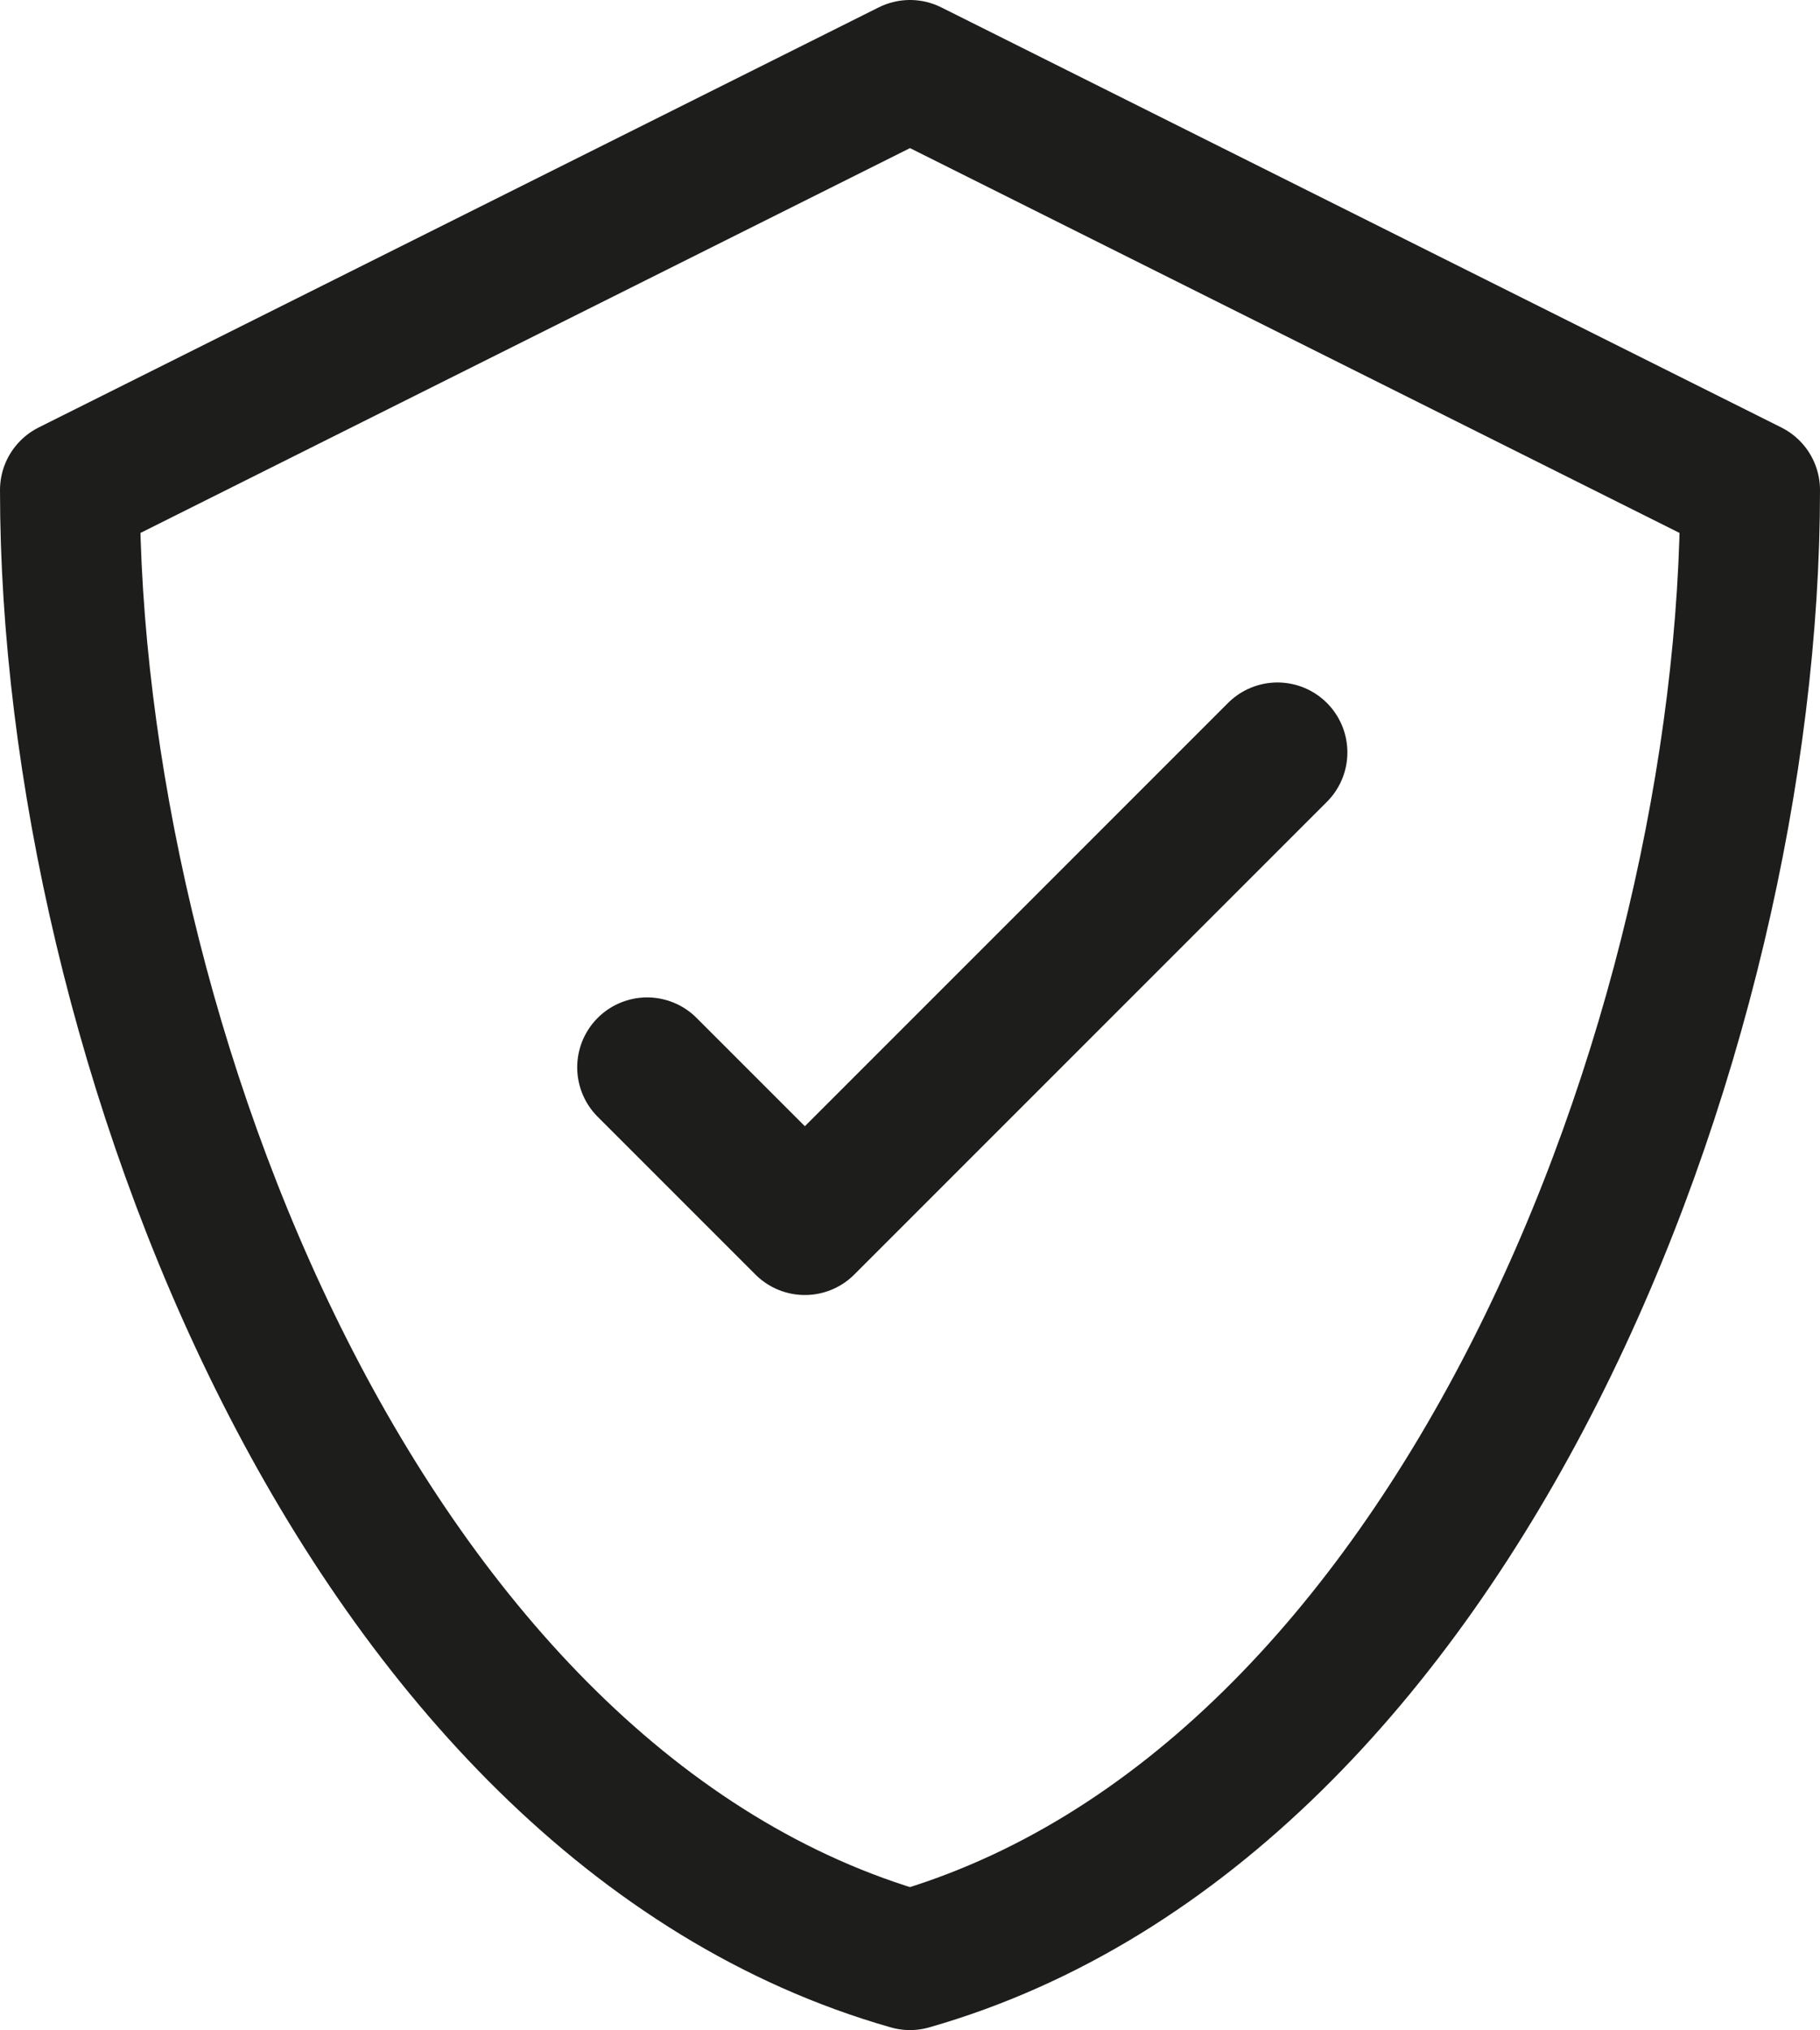
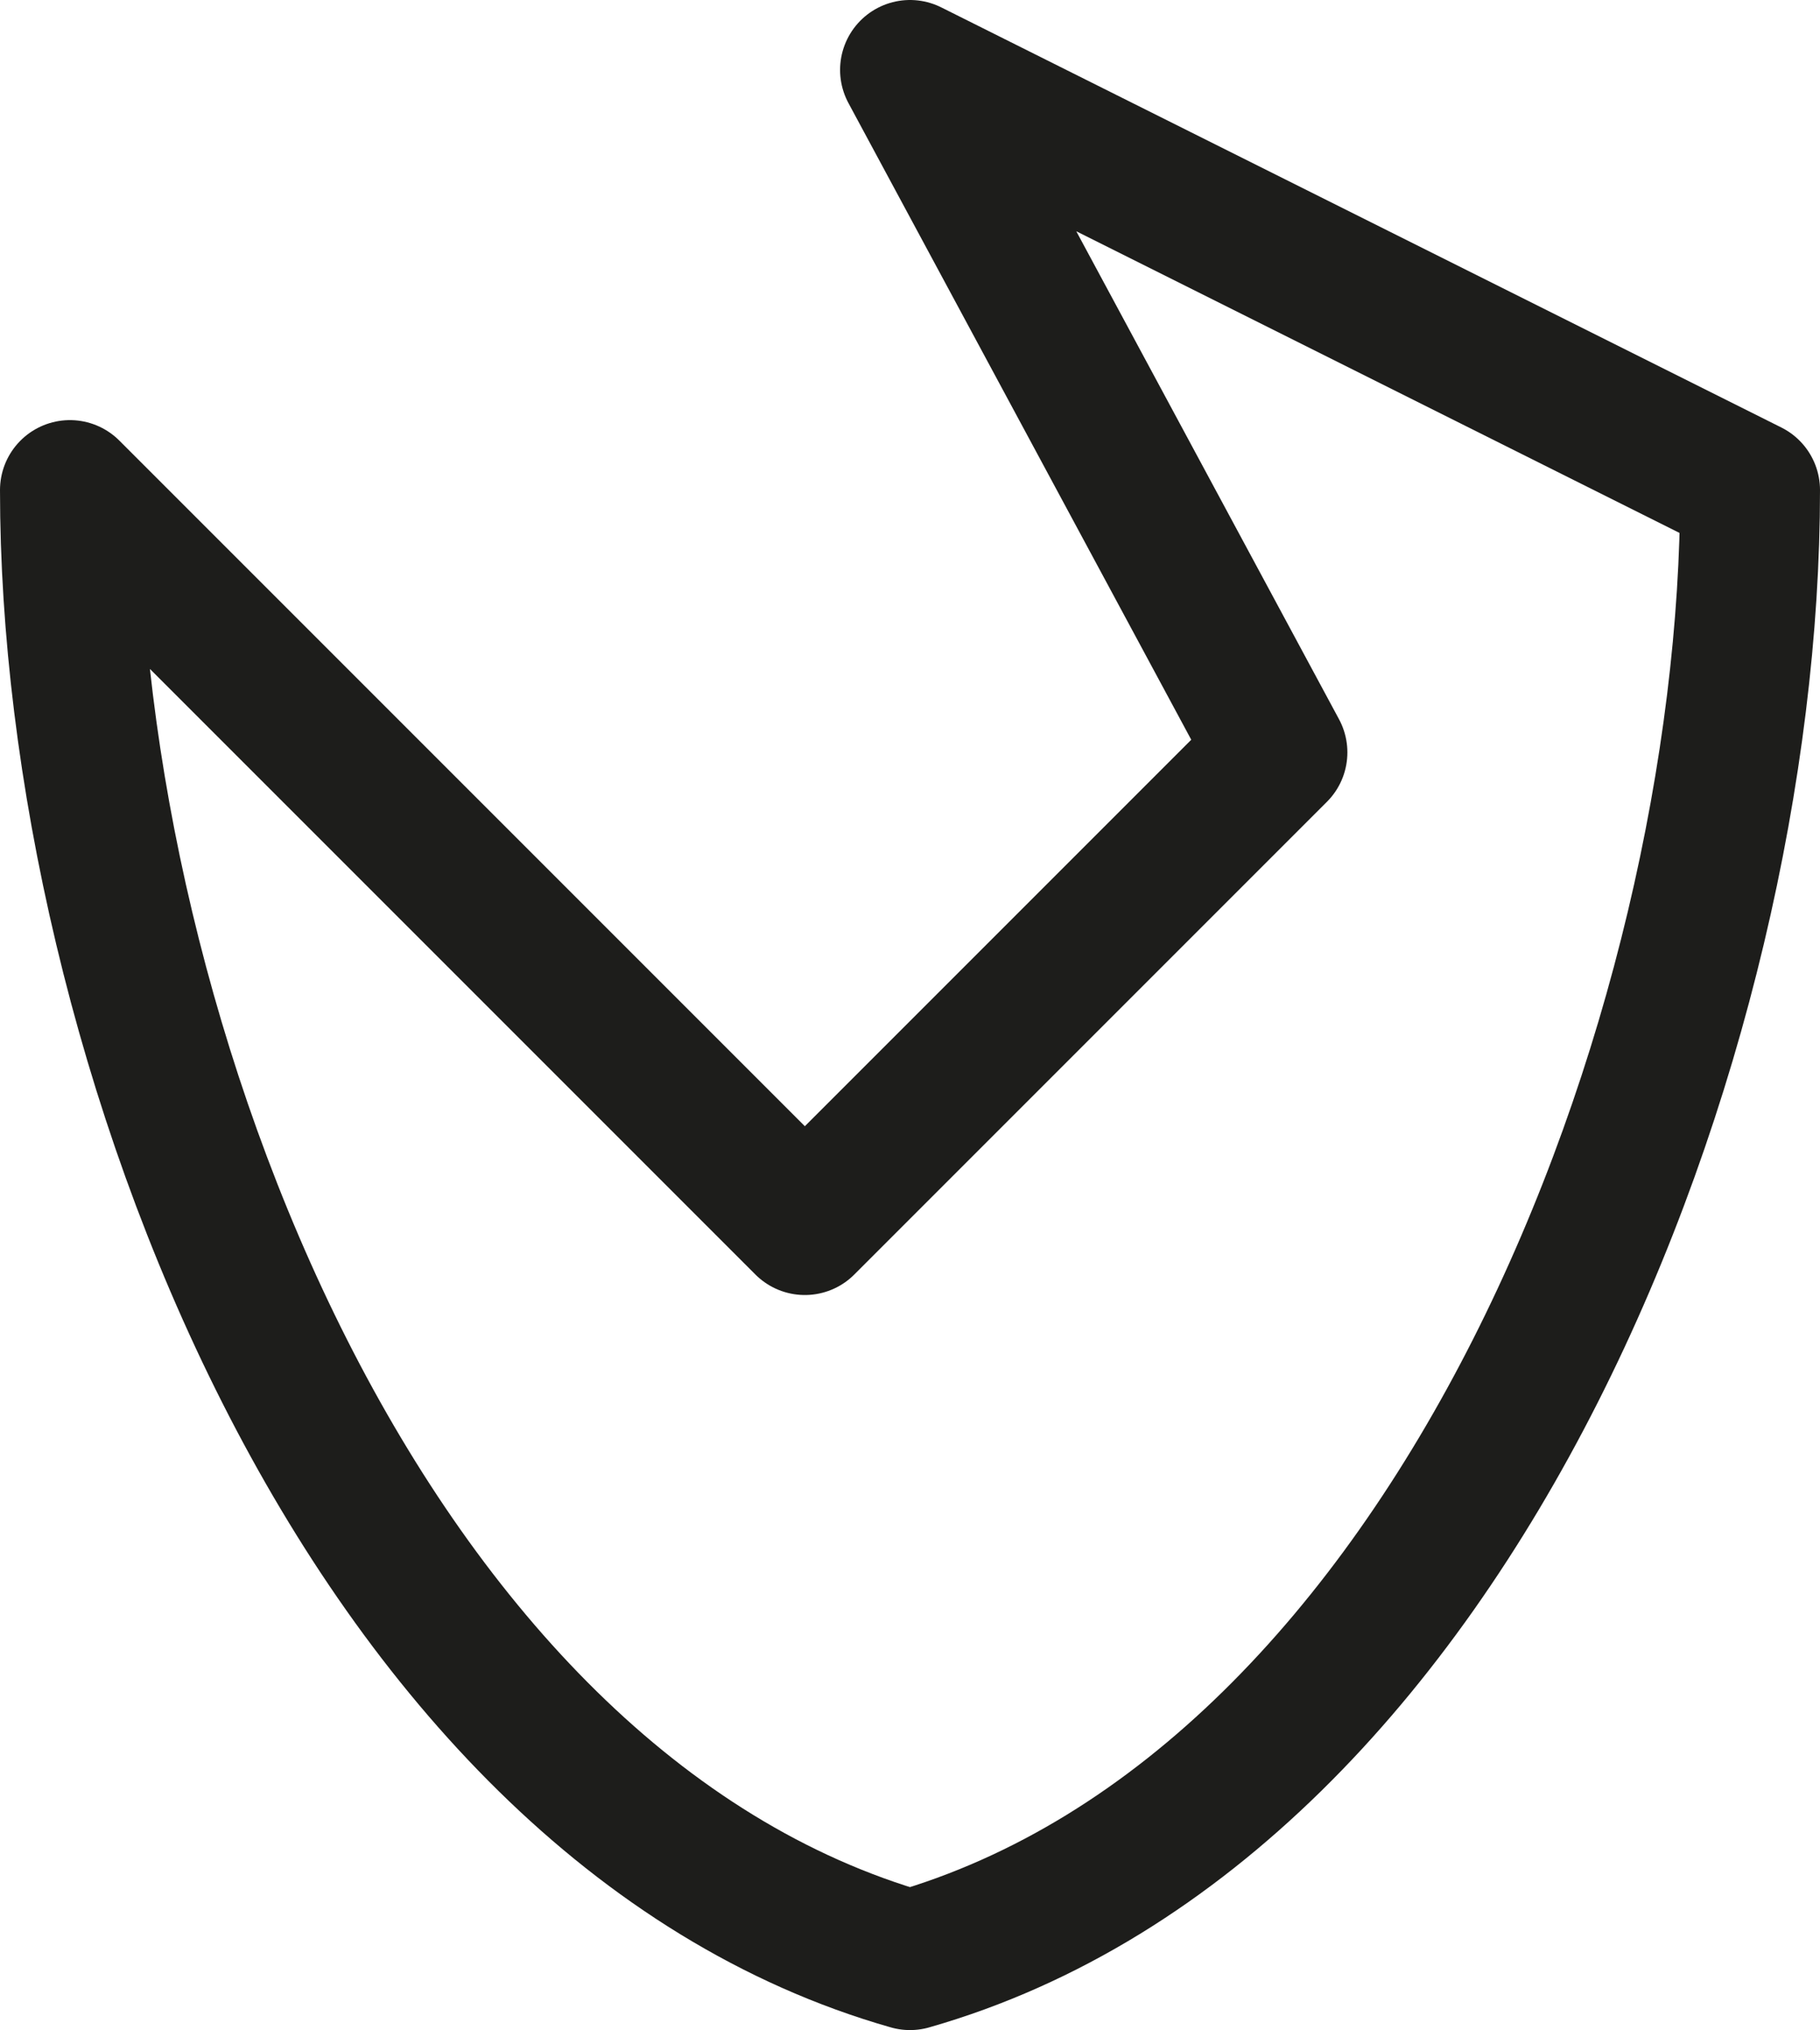
<svg xmlns="http://www.w3.org/2000/svg" id="Calque_2" data-name="Calque 2" viewBox="0 0 32.54 36.29">
  <defs>
    <style>
      .cls-1 {
        fill: none;
        stroke: #1d1d1b;
        stroke-linecap: round;
        stroke-linejoin: round;
        stroke-width: 2.5px;
      }
    </style>
  </defs>
  <g id="Calque_1-2" data-name="Calque 1">
-     <path class="cls-1" d="M22.84,13.45l-8.45,8.45-2.82-2.82M16.27,1.25L1.25,8.76c0,9.75,5.23,23.49,15.02,26.28,9.79-2.8,15.02-16.53,15.02-26.28L16.27,1.25Z" />
+     <path class="cls-1" d="M22.84,13.45l-8.45,8.45-2.82-2.82L1.25,8.76c0,9.75,5.23,23.49,15.02,26.28,9.79-2.8,15.02-16.53,15.02-26.28L16.27,1.25Z" />
  </g>
</svg>